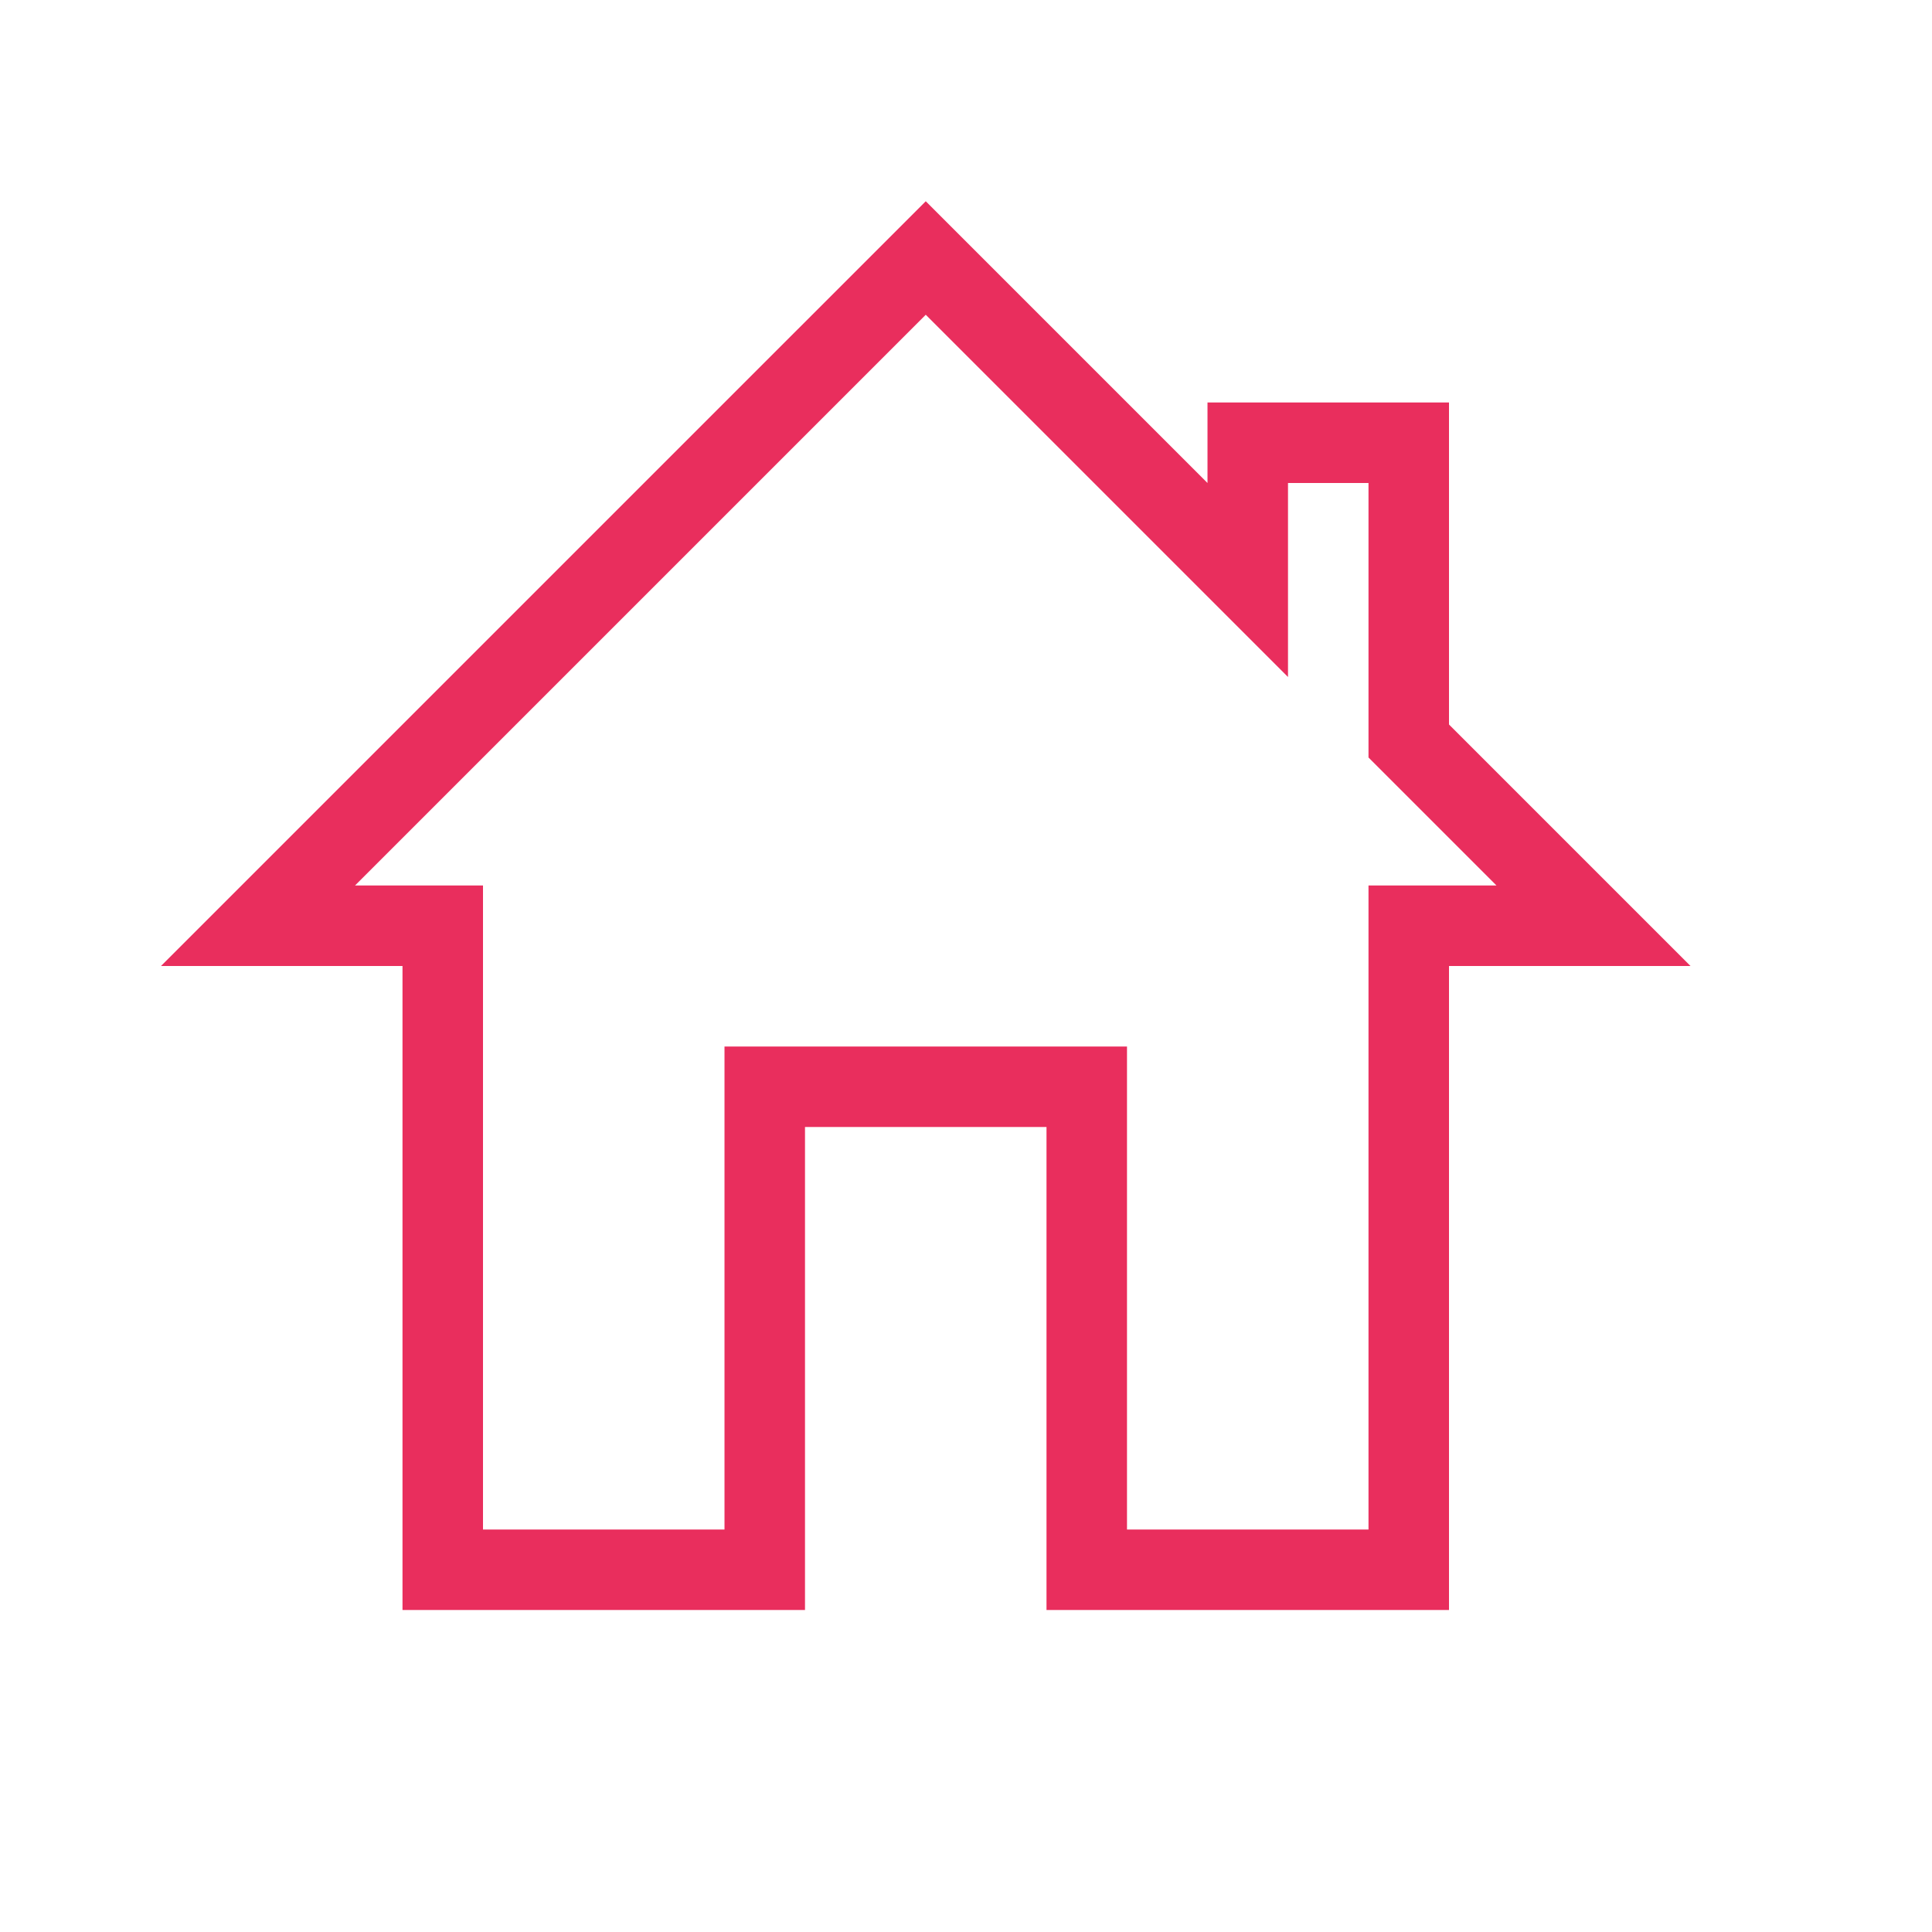
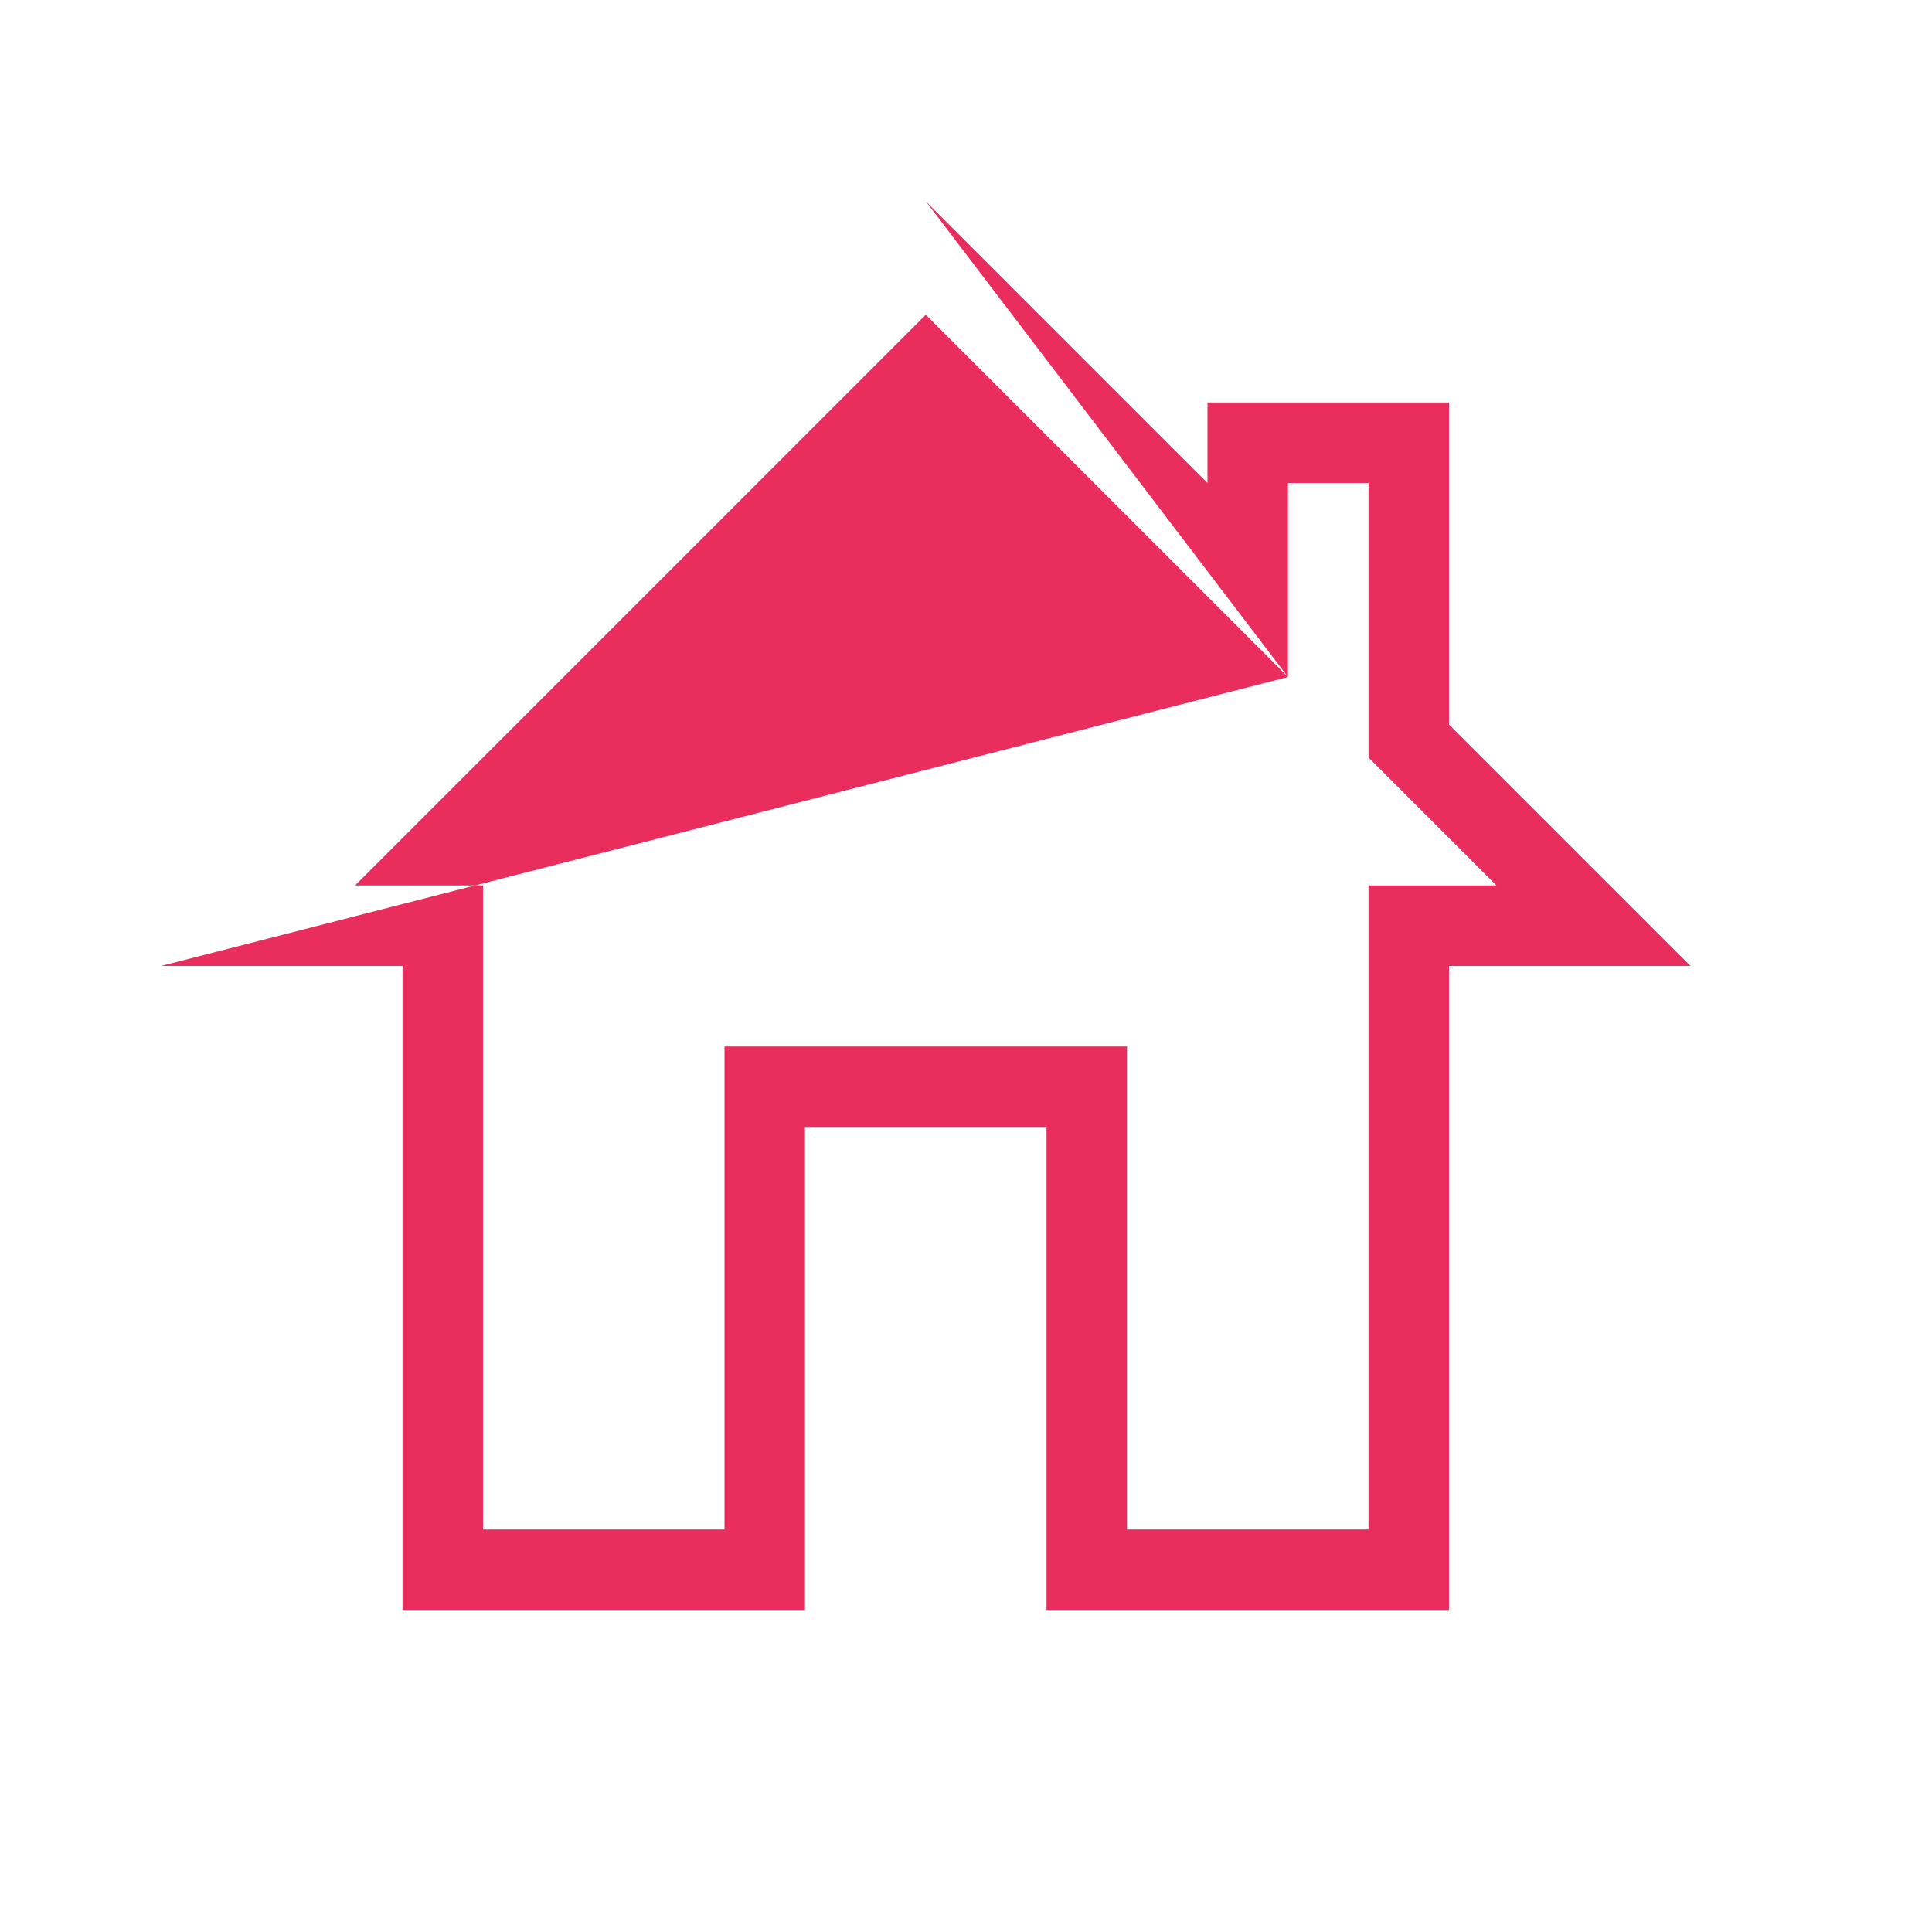
<svg xmlns="http://www.w3.org/2000/svg" width="24" height="24" viewBox="0 0 24 24" fill="none">
-   <path d="M16 8.41L11.5 3.91L4.41 11H6V19H9V13H14V19H17V11H18.59L17 9.41V6H16V8.41ZM2 12L11.5 2.5L15 6V5H18V9L21 12H18V20H13V14H10V20H5V12H2Z" fill="#E92E5D" />
+   <path d="M16 8.41L11.5 3.91L4.41 11H6V19H9V13H14V19H17V11H18.59L17 9.41V6H16V8.41ZL11.5 2.5L15 6V5H18V9L21 12H18V20H13V14H10V20H5V12H2Z" fill="#E92E5D" />
</svg>